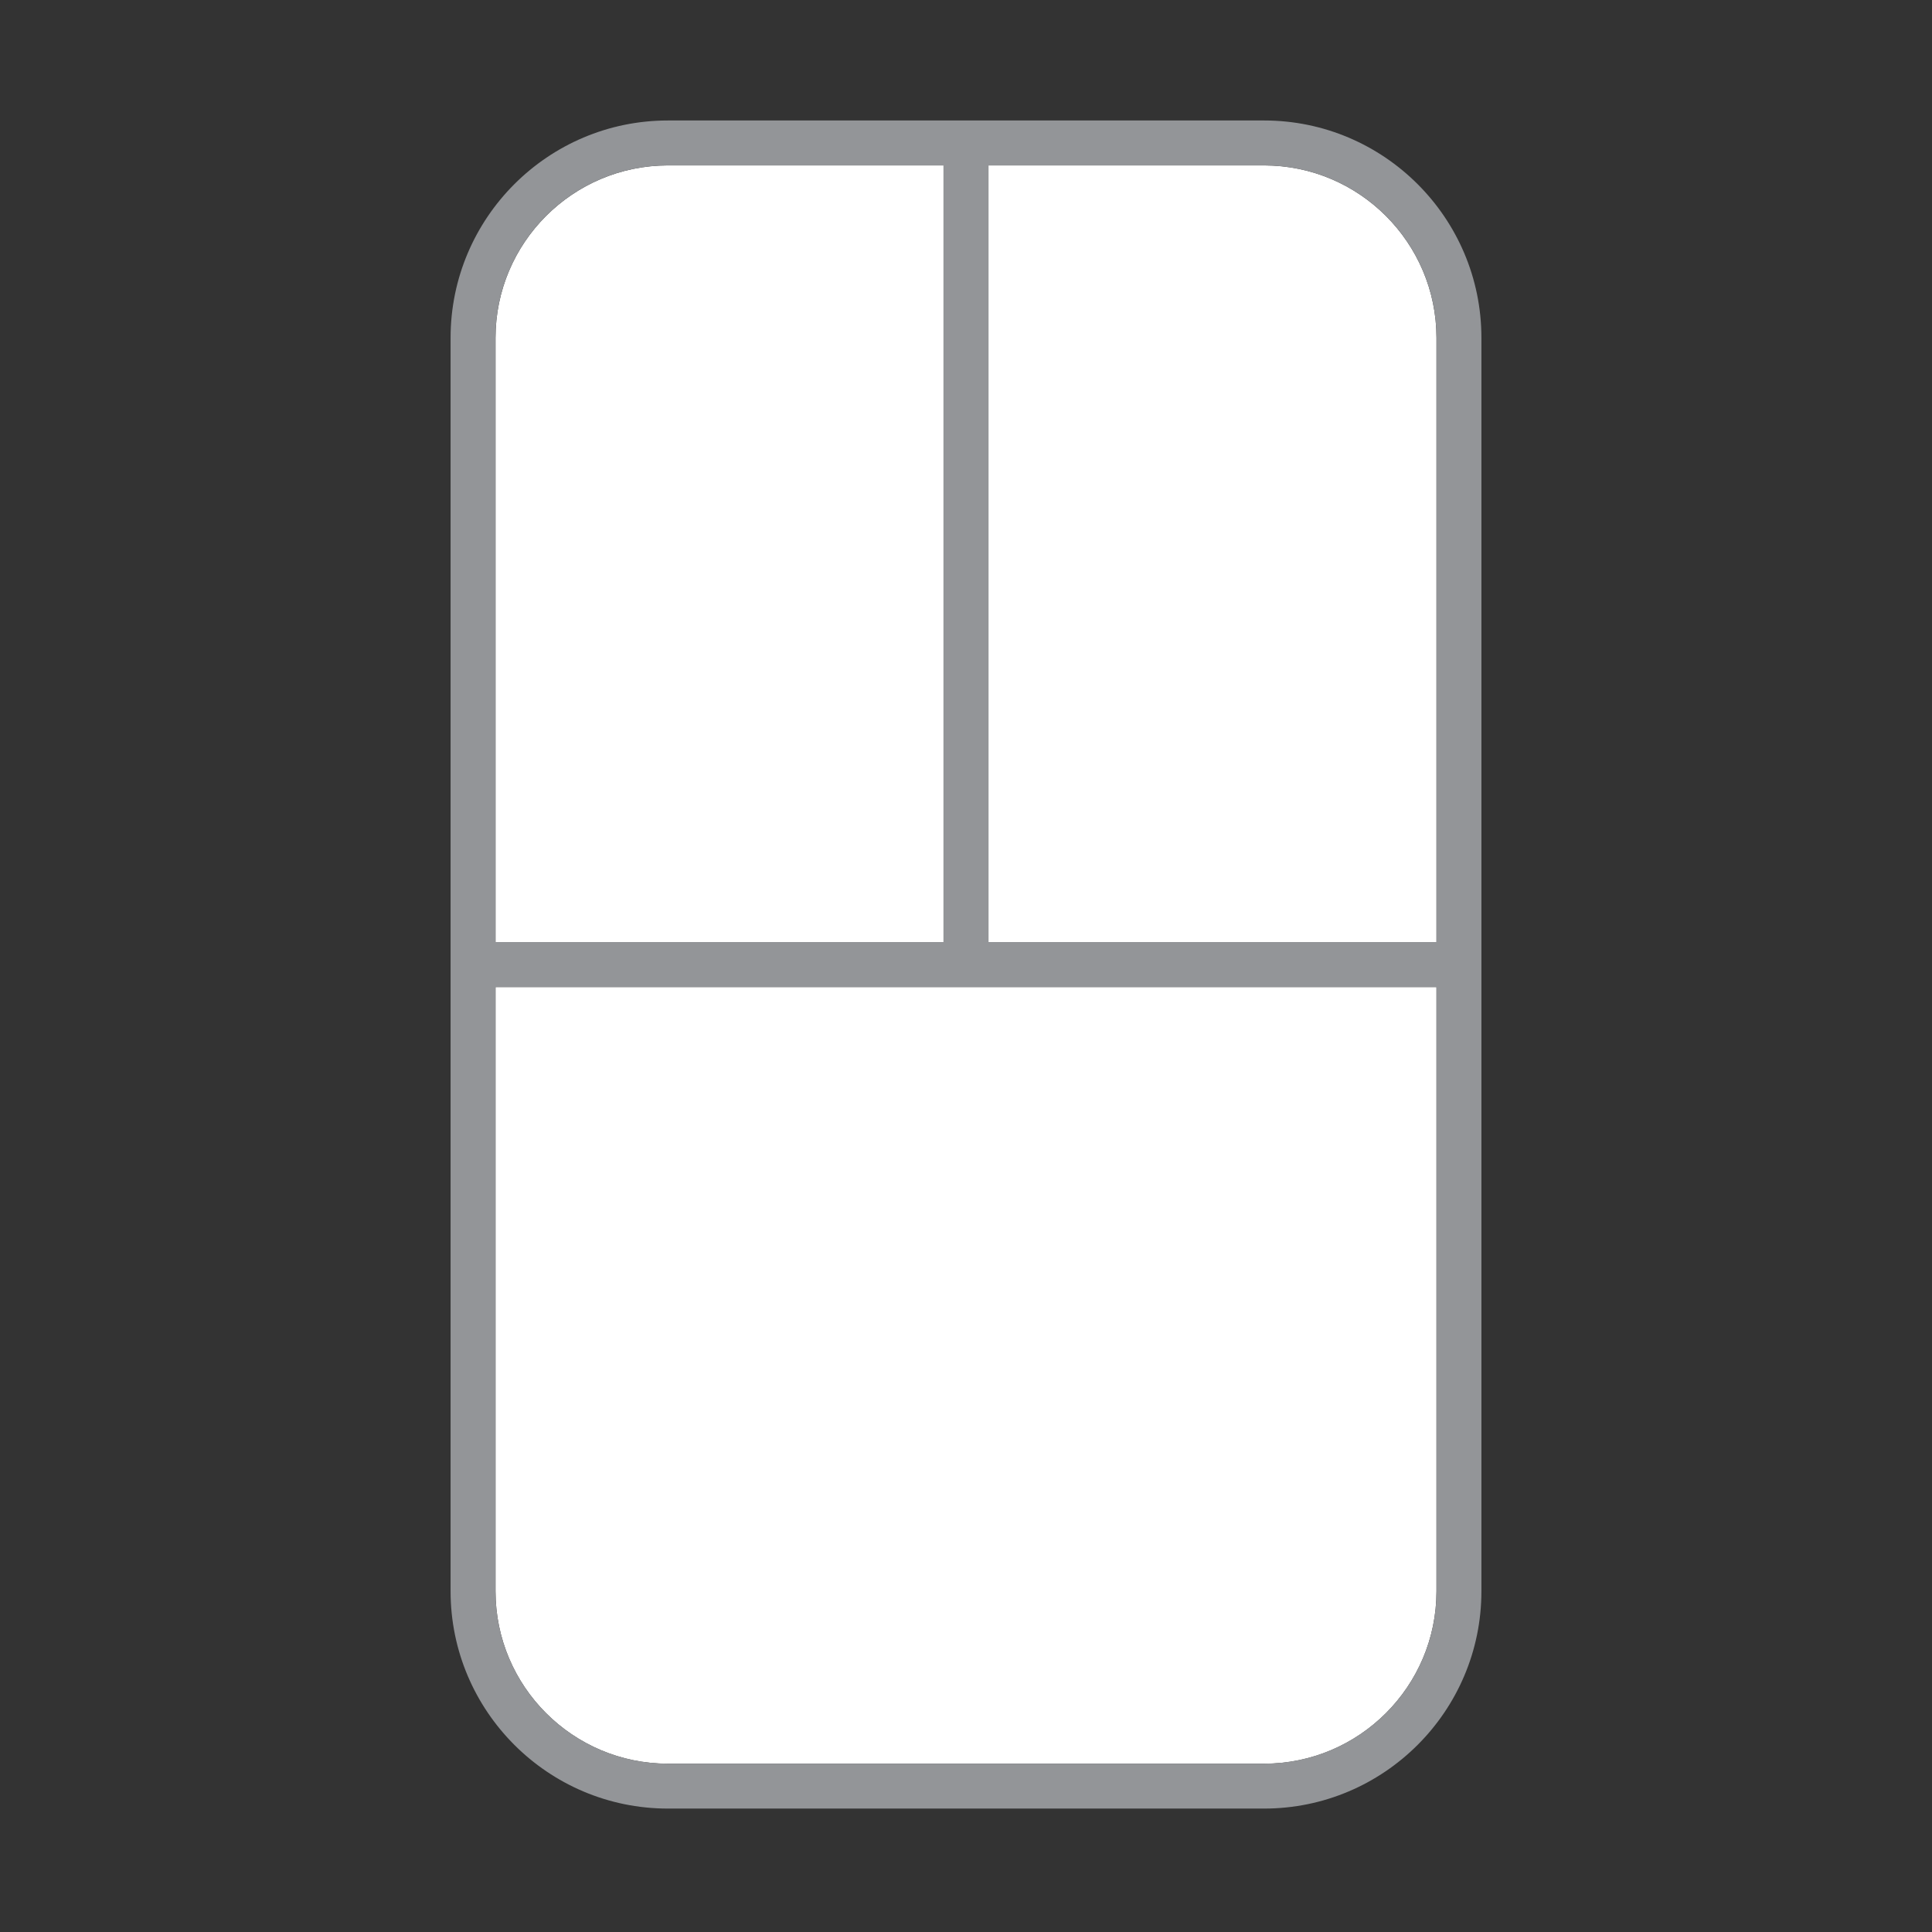
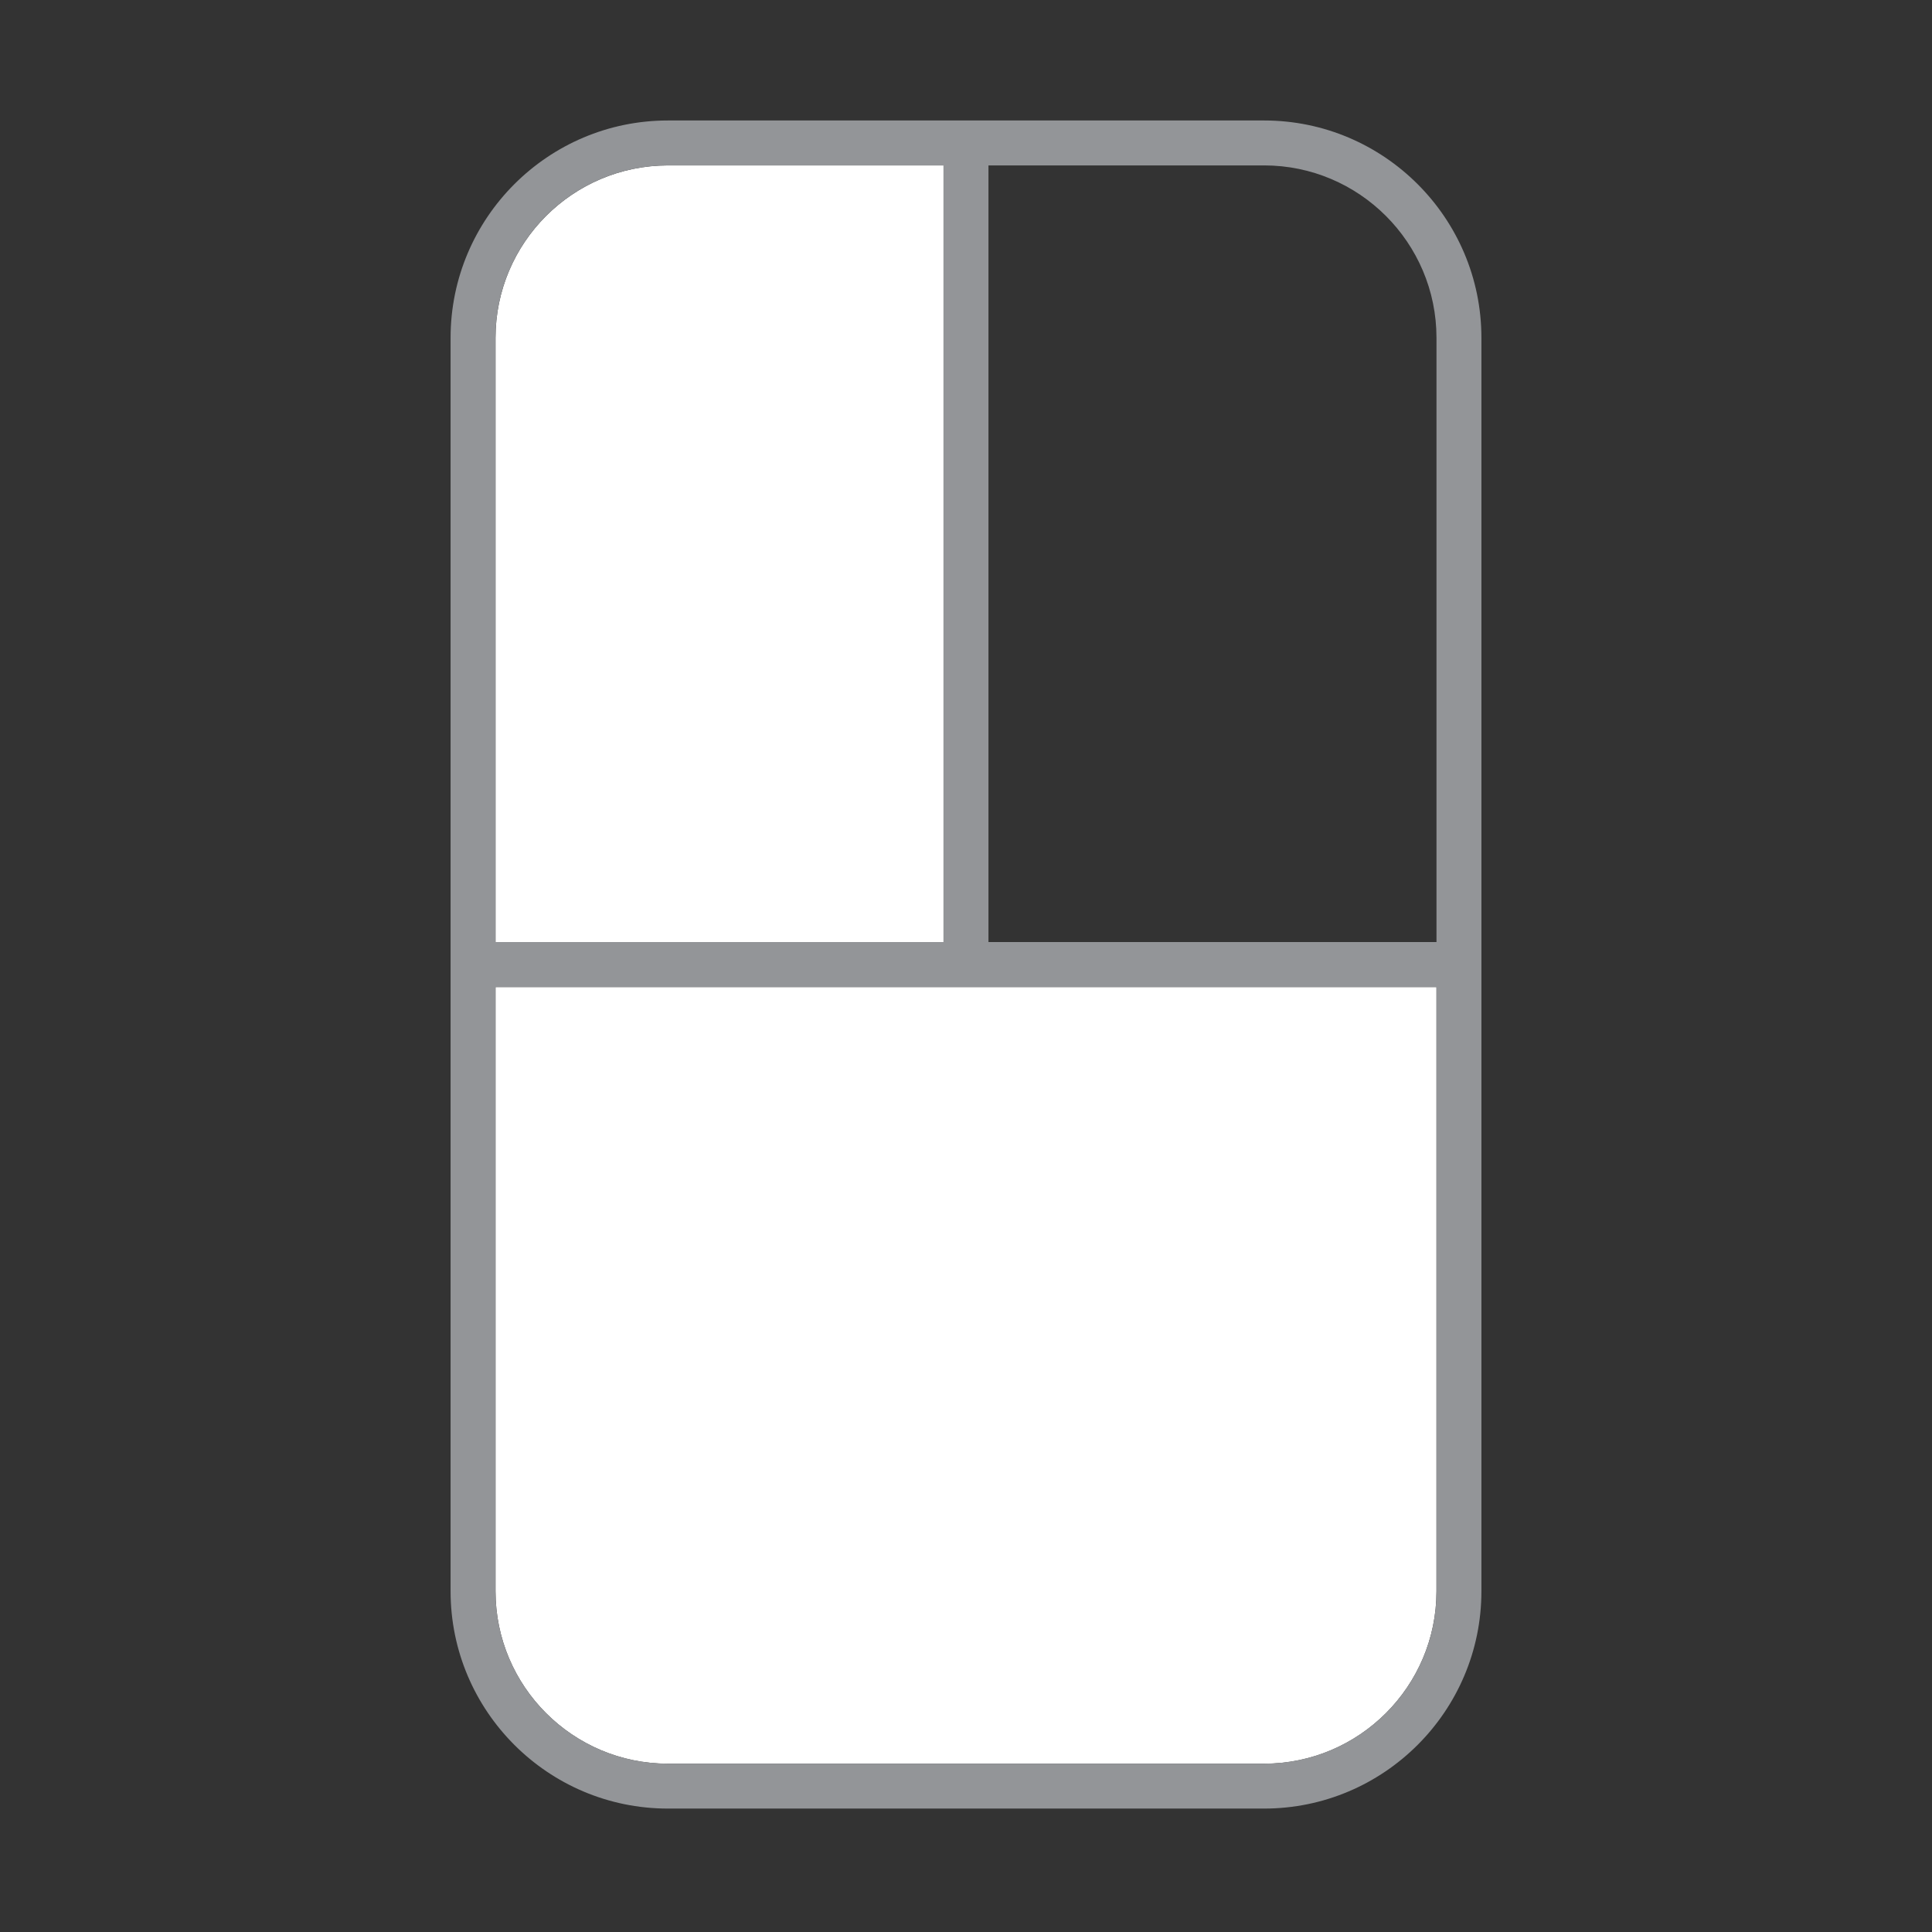
<svg xmlns="http://www.w3.org/2000/svg" id="Layer_19_copy" data-name="Layer 19 copy" viewBox="0 0 301 301">
  <rect x="0" y="0" width="301" height="301" fill="#333333" stroke="none" />
  <path d="M223.8,247.92v-94.14H77.2v94.14c0,14.81,12.05,26.86,26.86,26.86h92.88c14.81,0,26.86-12.05,26.86-26.86Z" fill="#fff" />
  <path d="M77.2,52.63v94.14h69.8V25.77h-42.94c-14.81,0-26.86,12.05-26.86,26.86Z" fill="#fff" />
-   <path d="M196.94,25.77h-42.94v121h69.8V52.63c0-14.81-12.05-26.86-26.86-26.86Z" fill="#fff" />
  <path d="M196.94,18.77h-92.88c-18.67,0-33.86,15.19-33.86,33.86v195.28c0,18.67,15.19,33.86,33.86,33.86h92.88c18.67,0,33.86-15.19,33.86-33.86V52.63c0-18.67-15.19-33.86-33.86-33.86ZM104.06,274.77c-14.81,0-26.86-12.05-26.86-26.86v-94.14h146.6v94.14c0,14.81-12.05,26.86-26.86,26.86h-92.88ZM147,25.77v121h-69.8V52.63c0-14.81,12.05-26.86,26.86-26.86h42.94ZM154,146.77V25.77h42.94c14.81,0,26.86,12.05,26.86,26.86v94.14h-69.8ZM150.5,22.27h0s0,0,0,0ZM73.7,150.27h0,0ZM227.3,150.27h0,0Z" fill="#939598" />
</svg>